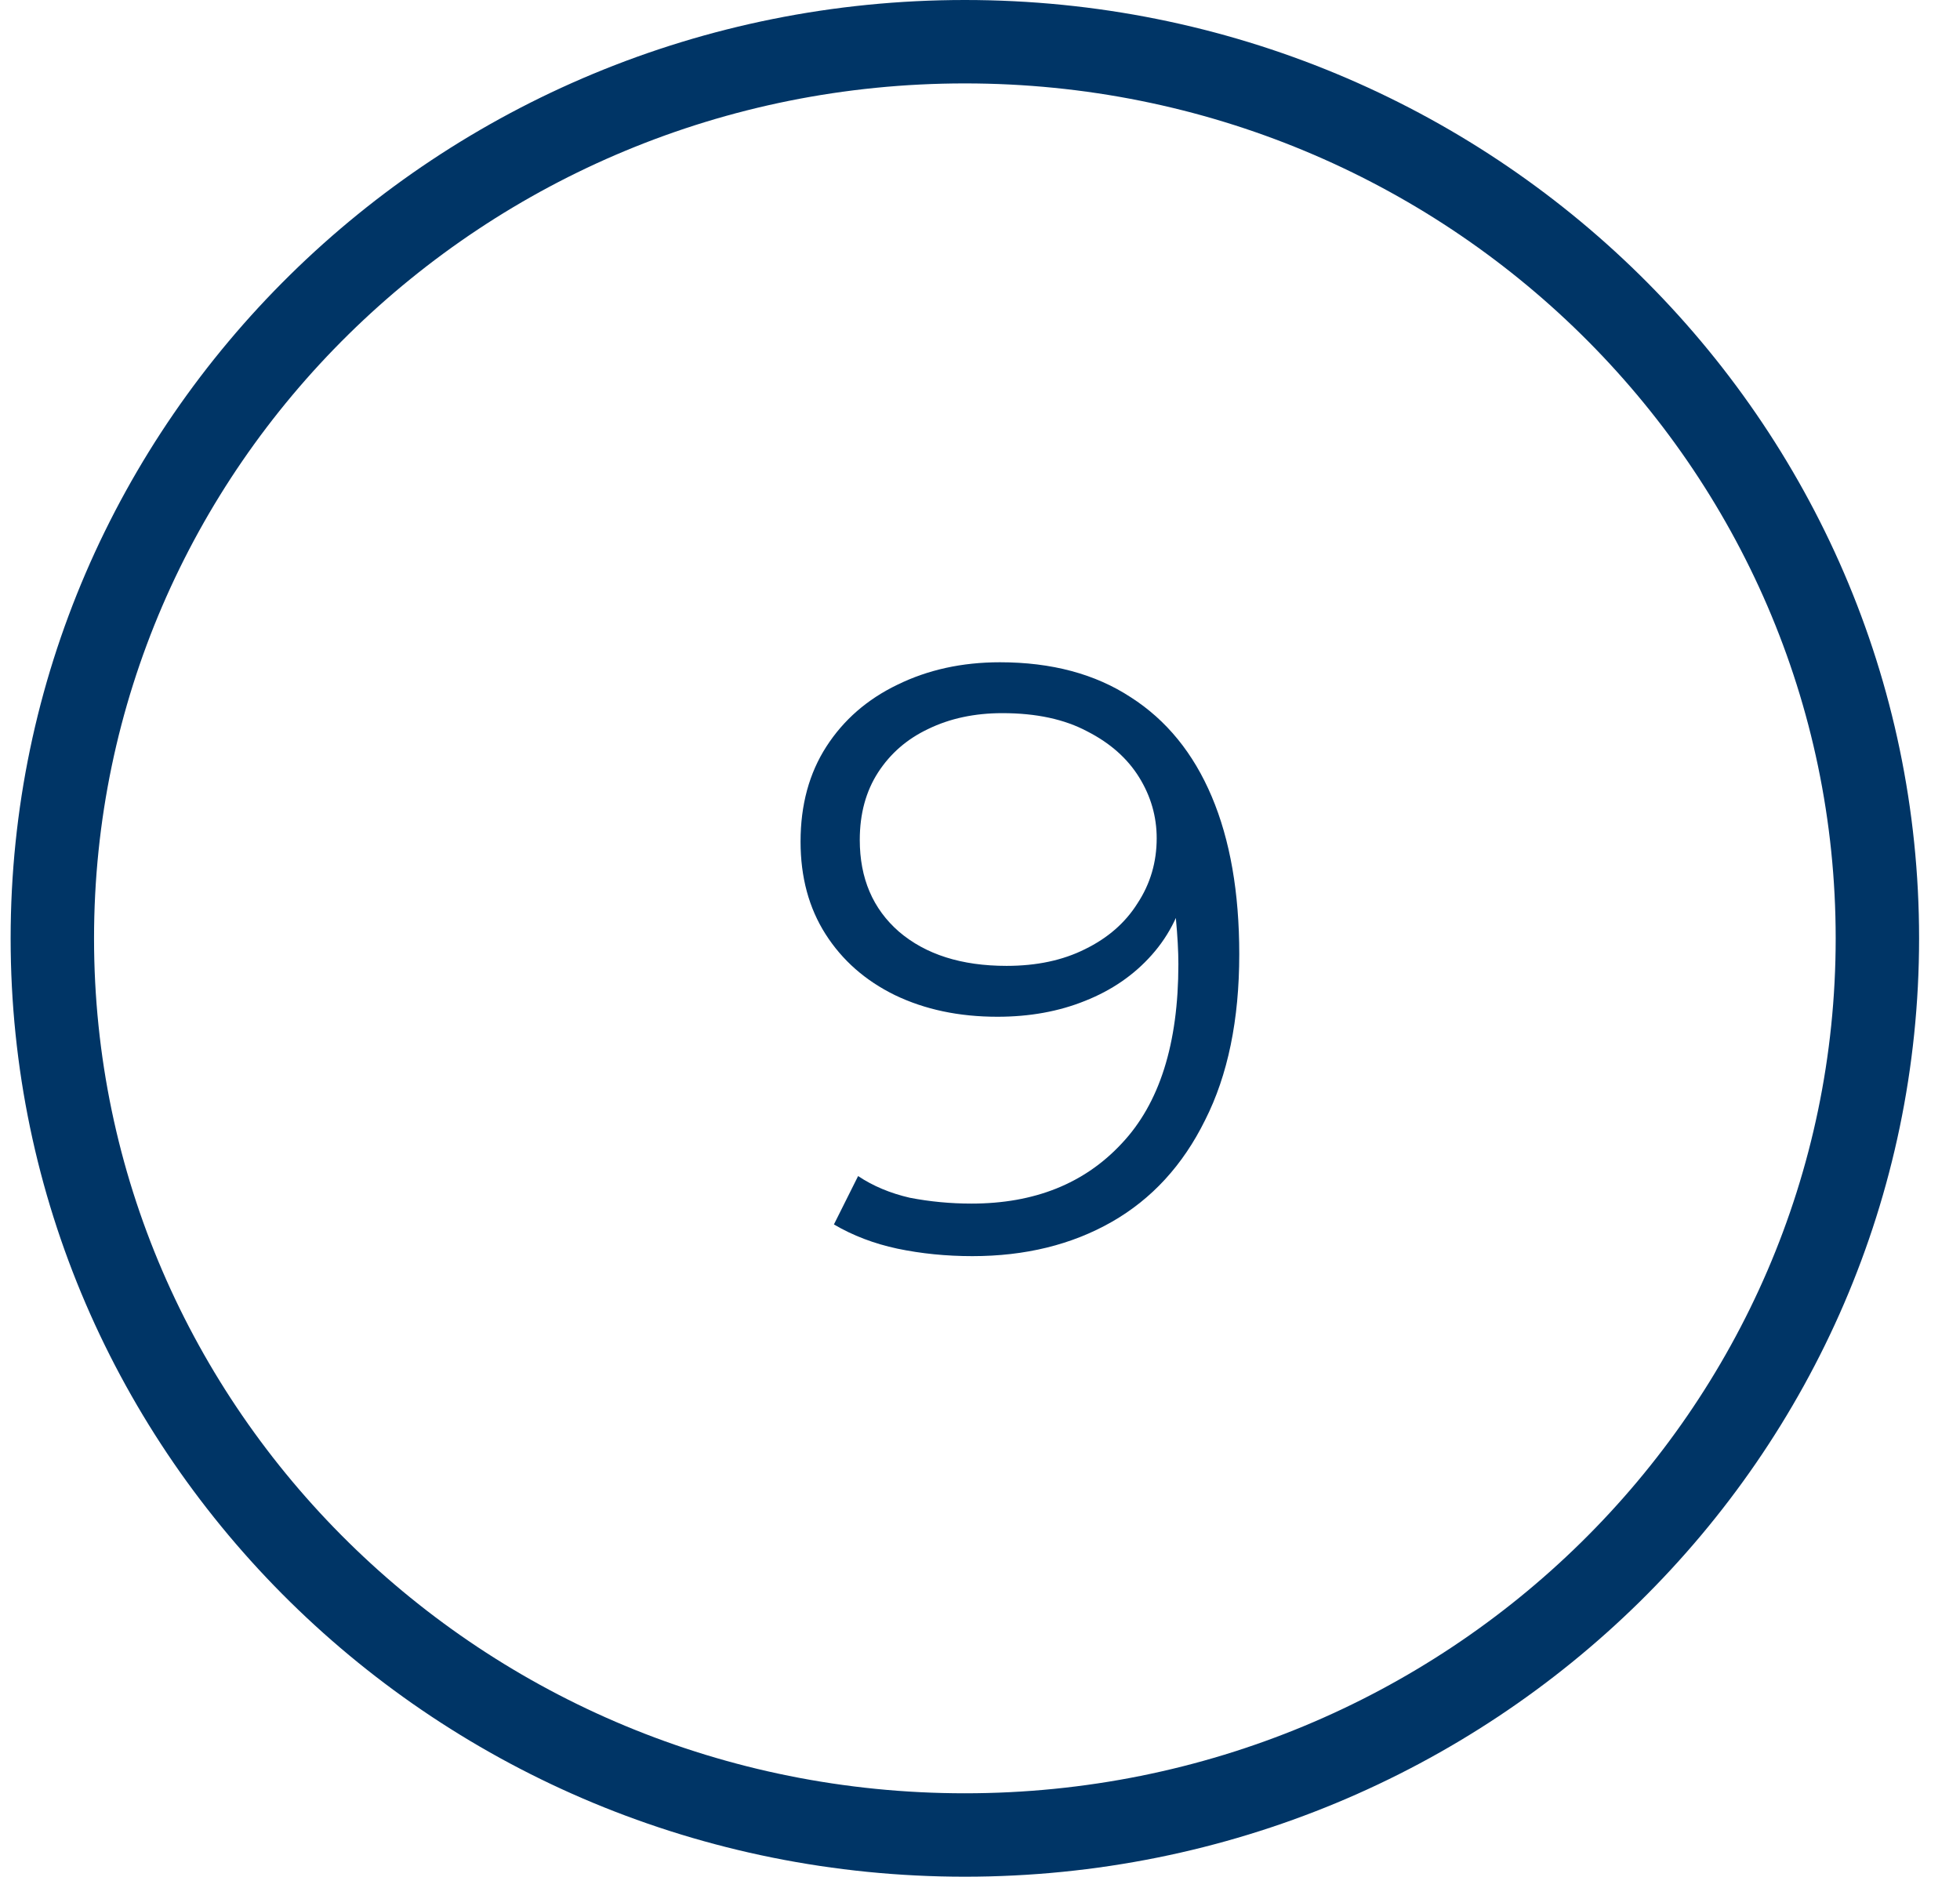
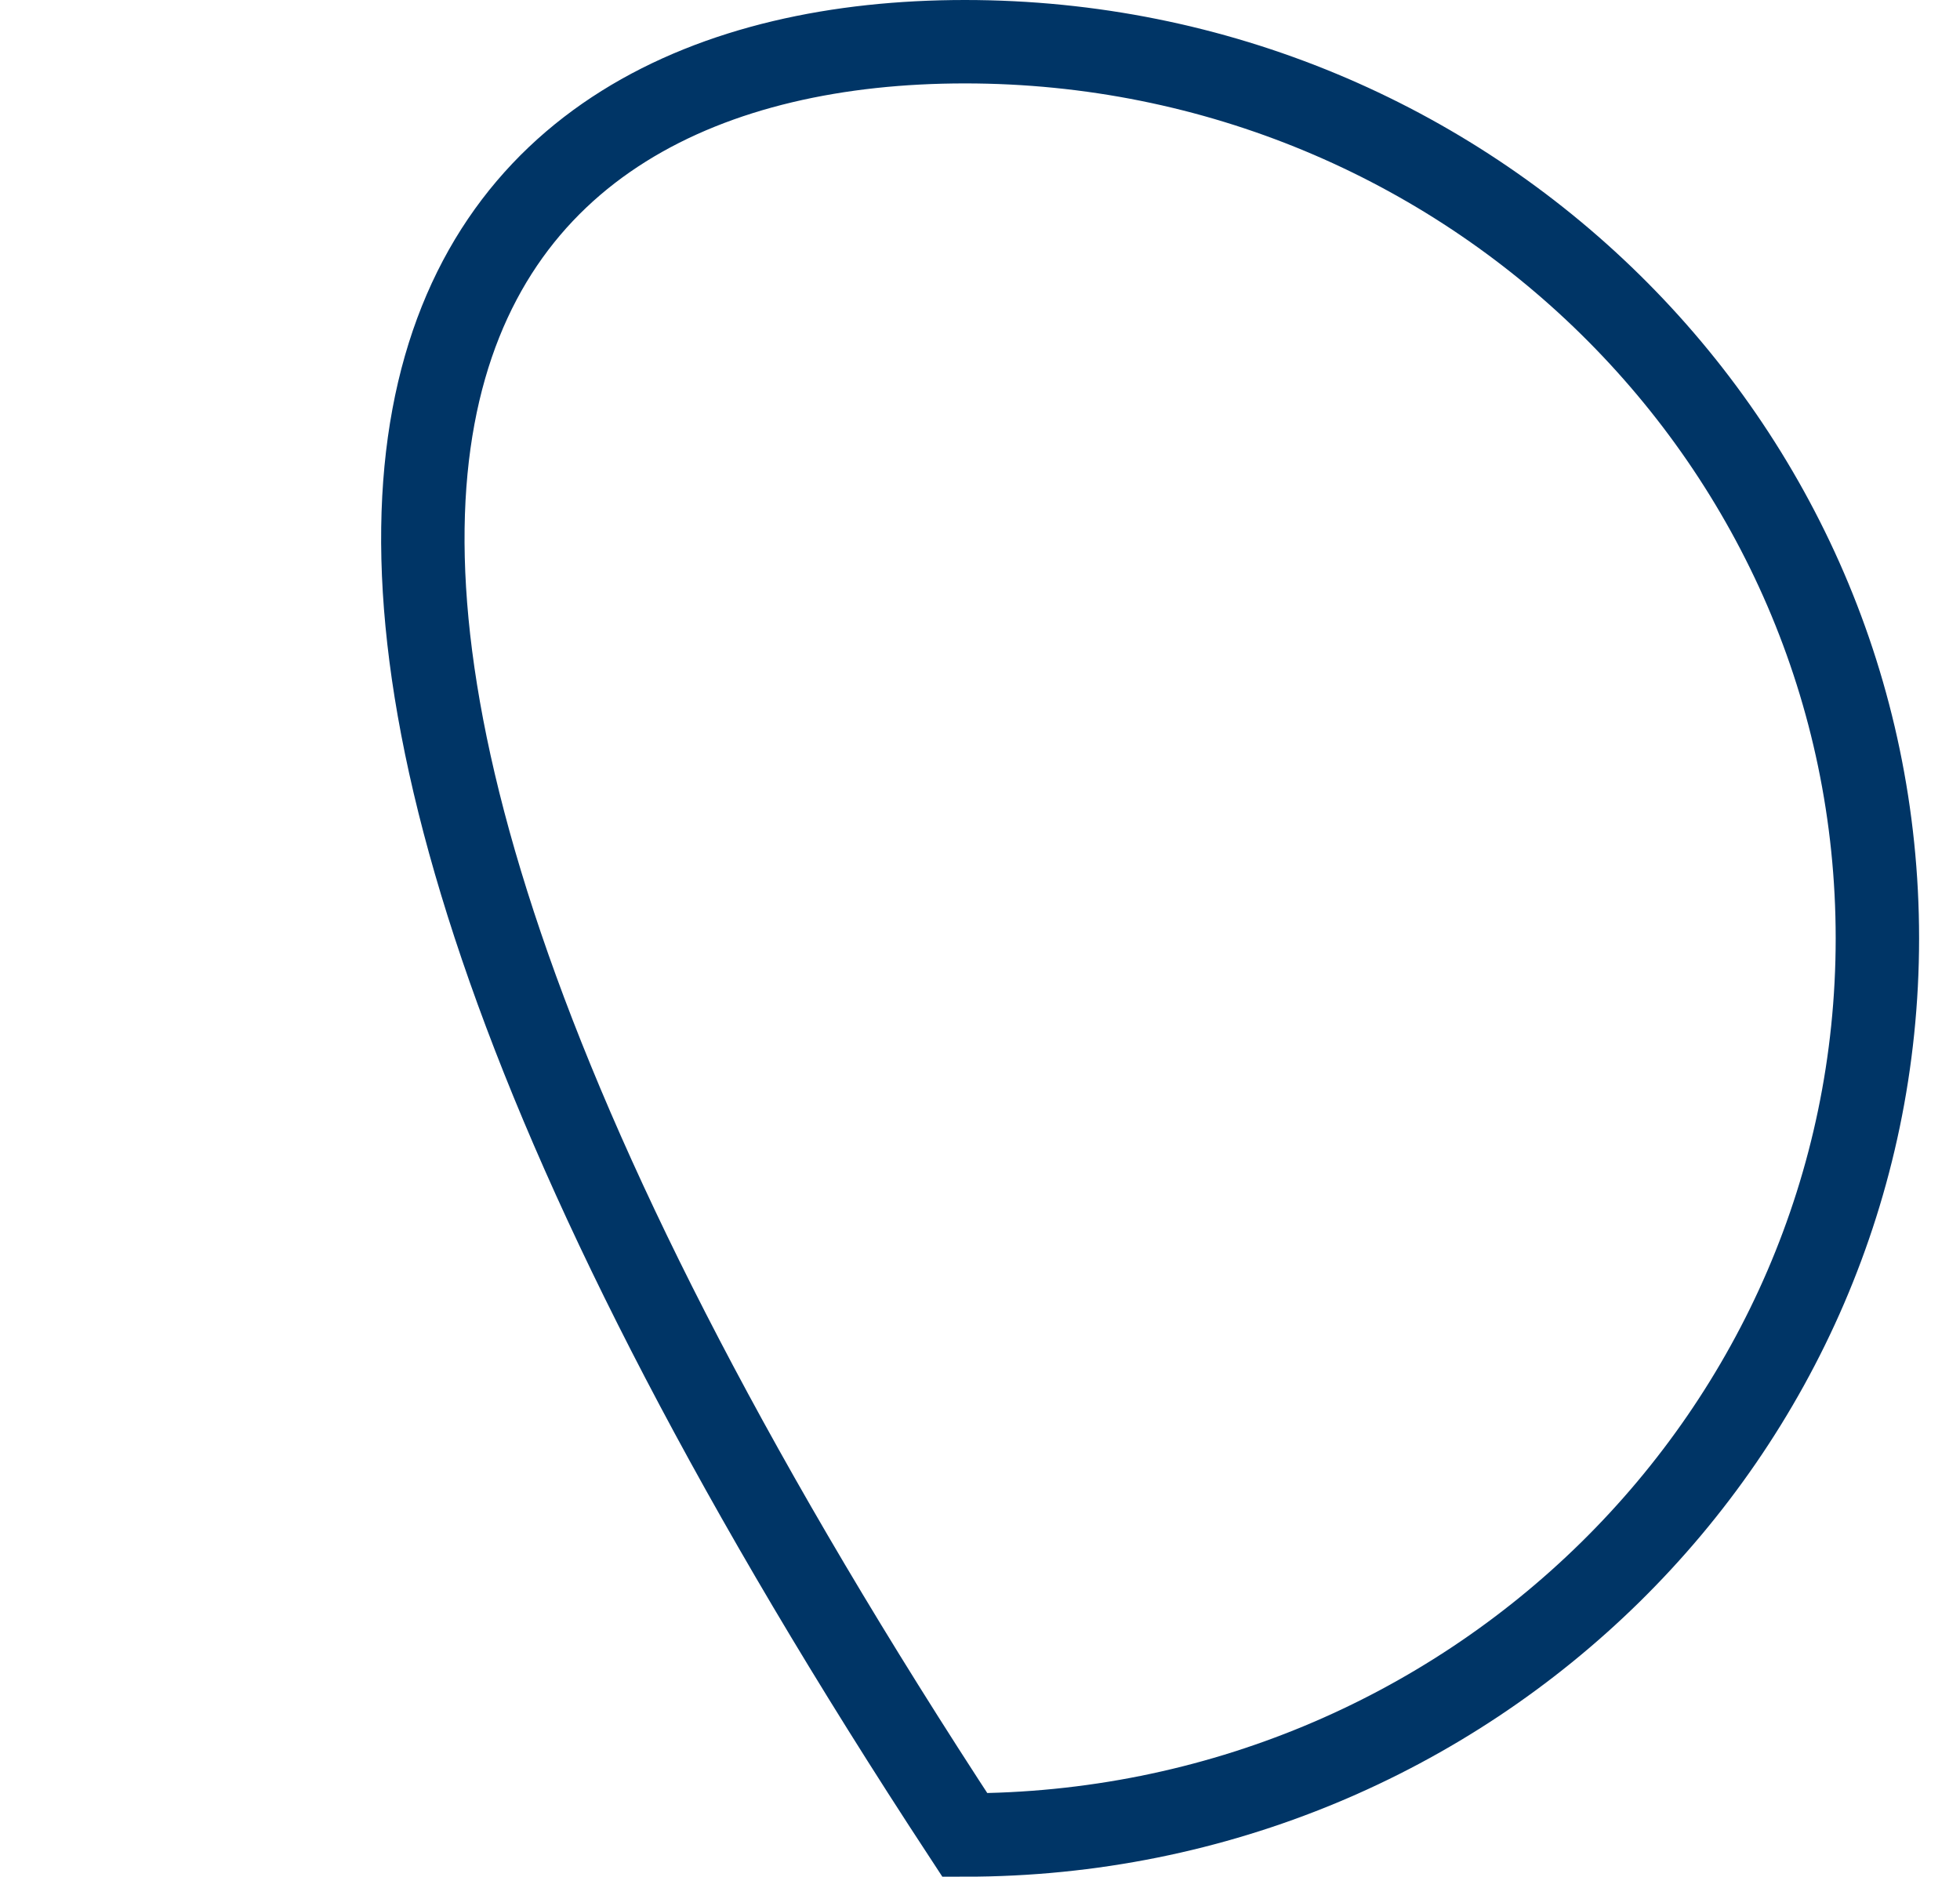
<svg xmlns="http://www.w3.org/2000/svg" width="47" height="45" viewBox="0 0 47 45" fill="none">
-   <path d="M45.019 22.5C45.019 34.358 35.238 44 23.137 44C11.036 44 1.255 34.358 1.255 22.5C1.255 10.642 11.036 1 23.137 1C35.238 1 45.019 10.642 45.019 22.5Z" stroke="#003566" stroke-width="2" />
-   <path d="M23.977 15.88C25.217 15.88 26.264 16.16 27.117 16.72C27.971 17.267 28.617 18.06 29.057 19.1C29.497 20.14 29.717 21.4 29.717 22.88C29.717 24.453 29.444 25.78 28.897 26.86C28.364 27.94 27.617 28.753 26.657 29.3C25.697 29.847 24.584 30.12 23.317 30.12C22.691 30.12 22.09 30.06 21.517 29.94C20.957 29.82 20.451 29.627 19.997 29.36L20.577 28.2C20.937 28.44 21.351 28.613 21.817 28.72C22.297 28.813 22.791 28.86 23.297 28.86C24.804 28.86 26.004 28.38 26.897 27.42C27.804 26.46 28.257 25.027 28.257 23.12C28.257 22.813 28.237 22.447 28.197 22.02C28.171 21.593 28.097 21.167 27.977 20.74L28.477 21.12C28.344 21.813 28.057 22.407 27.617 22.9C27.191 23.38 26.657 23.747 26.017 24C25.39 24.253 24.691 24.38 23.917 24.38C22.997 24.38 22.177 24.207 21.457 23.86C20.75 23.513 20.197 23.027 19.797 22.4C19.397 21.773 19.197 21.033 19.197 20.18C19.197 19.3 19.404 18.54 19.817 17.9C20.23 17.26 20.797 16.767 21.517 16.42C22.25 16.06 23.07 15.88 23.977 15.88ZM24.037 17.1C23.37 17.1 22.777 17.227 22.257 17.48C21.75 17.72 21.351 18.067 21.057 18.52C20.764 18.973 20.617 19.513 20.617 20.14C20.617 21.06 20.93 21.793 21.557 22.34C22.197 22.887 23.057 23.16 24.137 23.16C24.857 23.16 25.484 23.027 26.017 22.76C26.564 22.493 26.984 22.127 27.277 21.66C27.584 21.193 27.737 20.673 27.737 20.1C27.737 19.58 27.597 19.093 27.317 18.64C27.037 18.187 26.624 17.82 26.077 17.54C25.53 17.247 24.851 17.1 24.037 17.1Z" fill="#003566" />
+   <path d="M45.019 22.5C45.019 34.358 35.238 44 23.137 44C1.255 10.642 11.036 1 23.137 1C35.238 1 45.019 10.642 45.019 22.5Z" stroke="#003566" stroke-width="2" />
</svg>